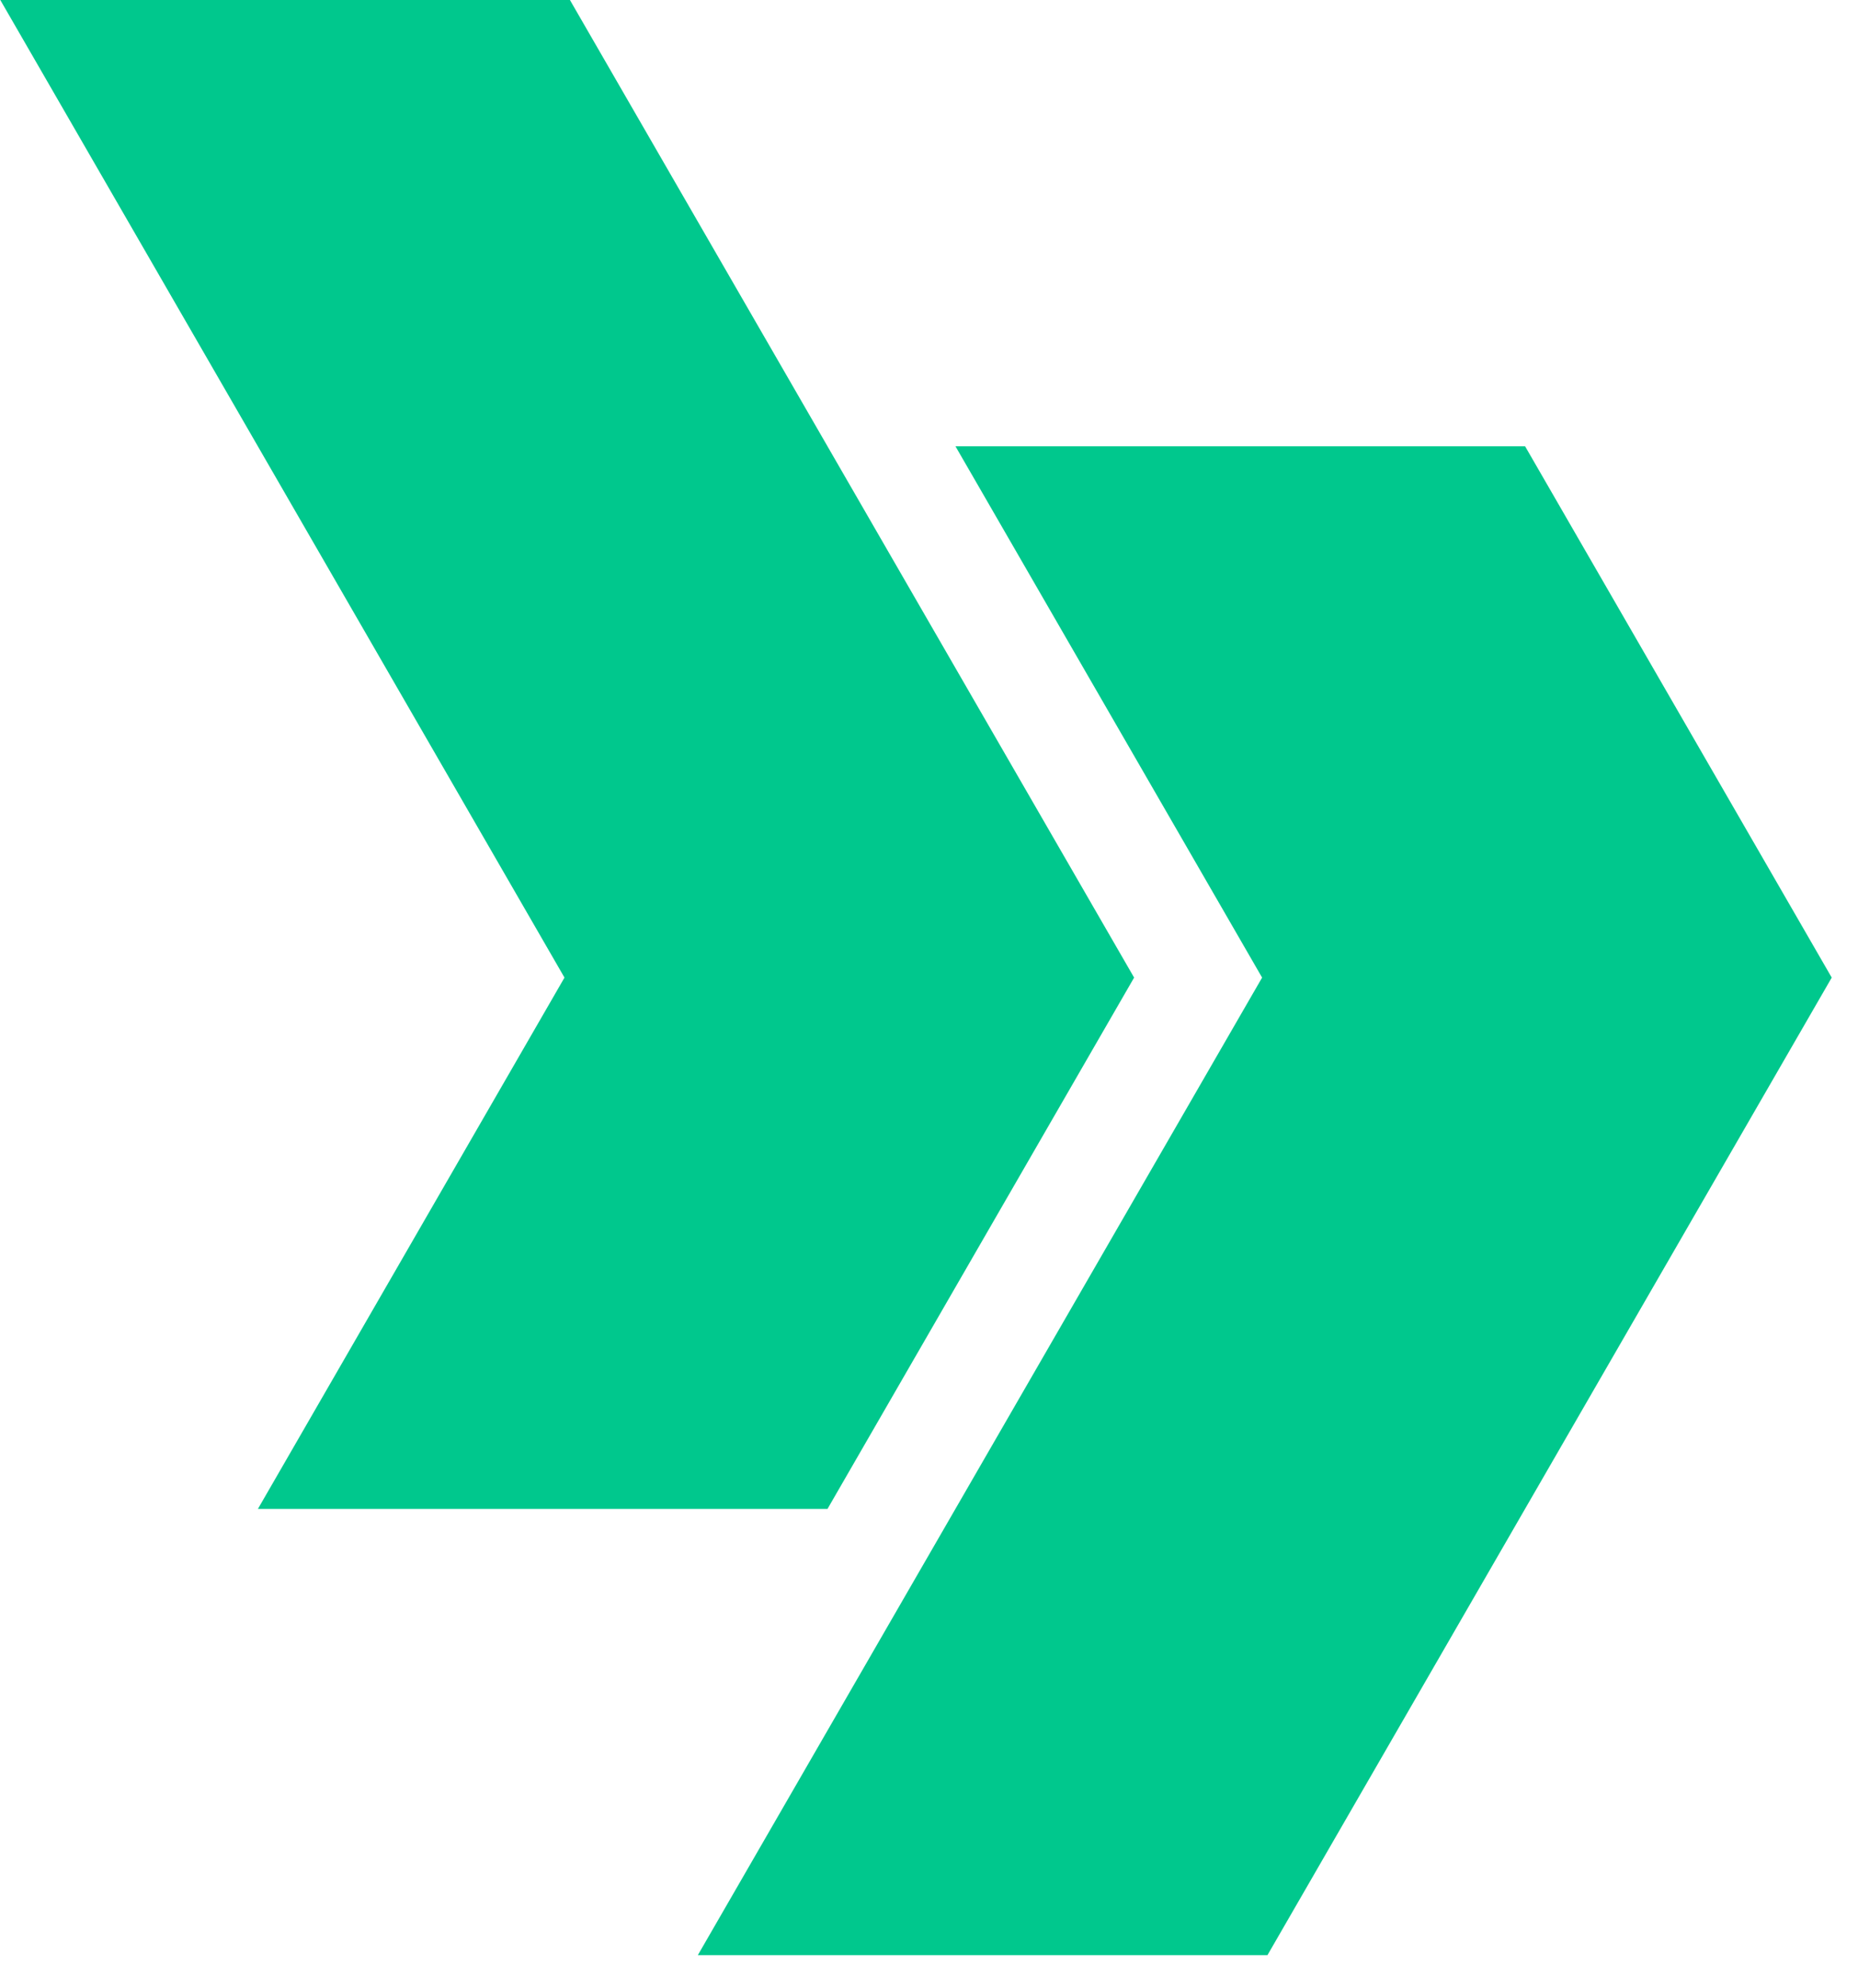
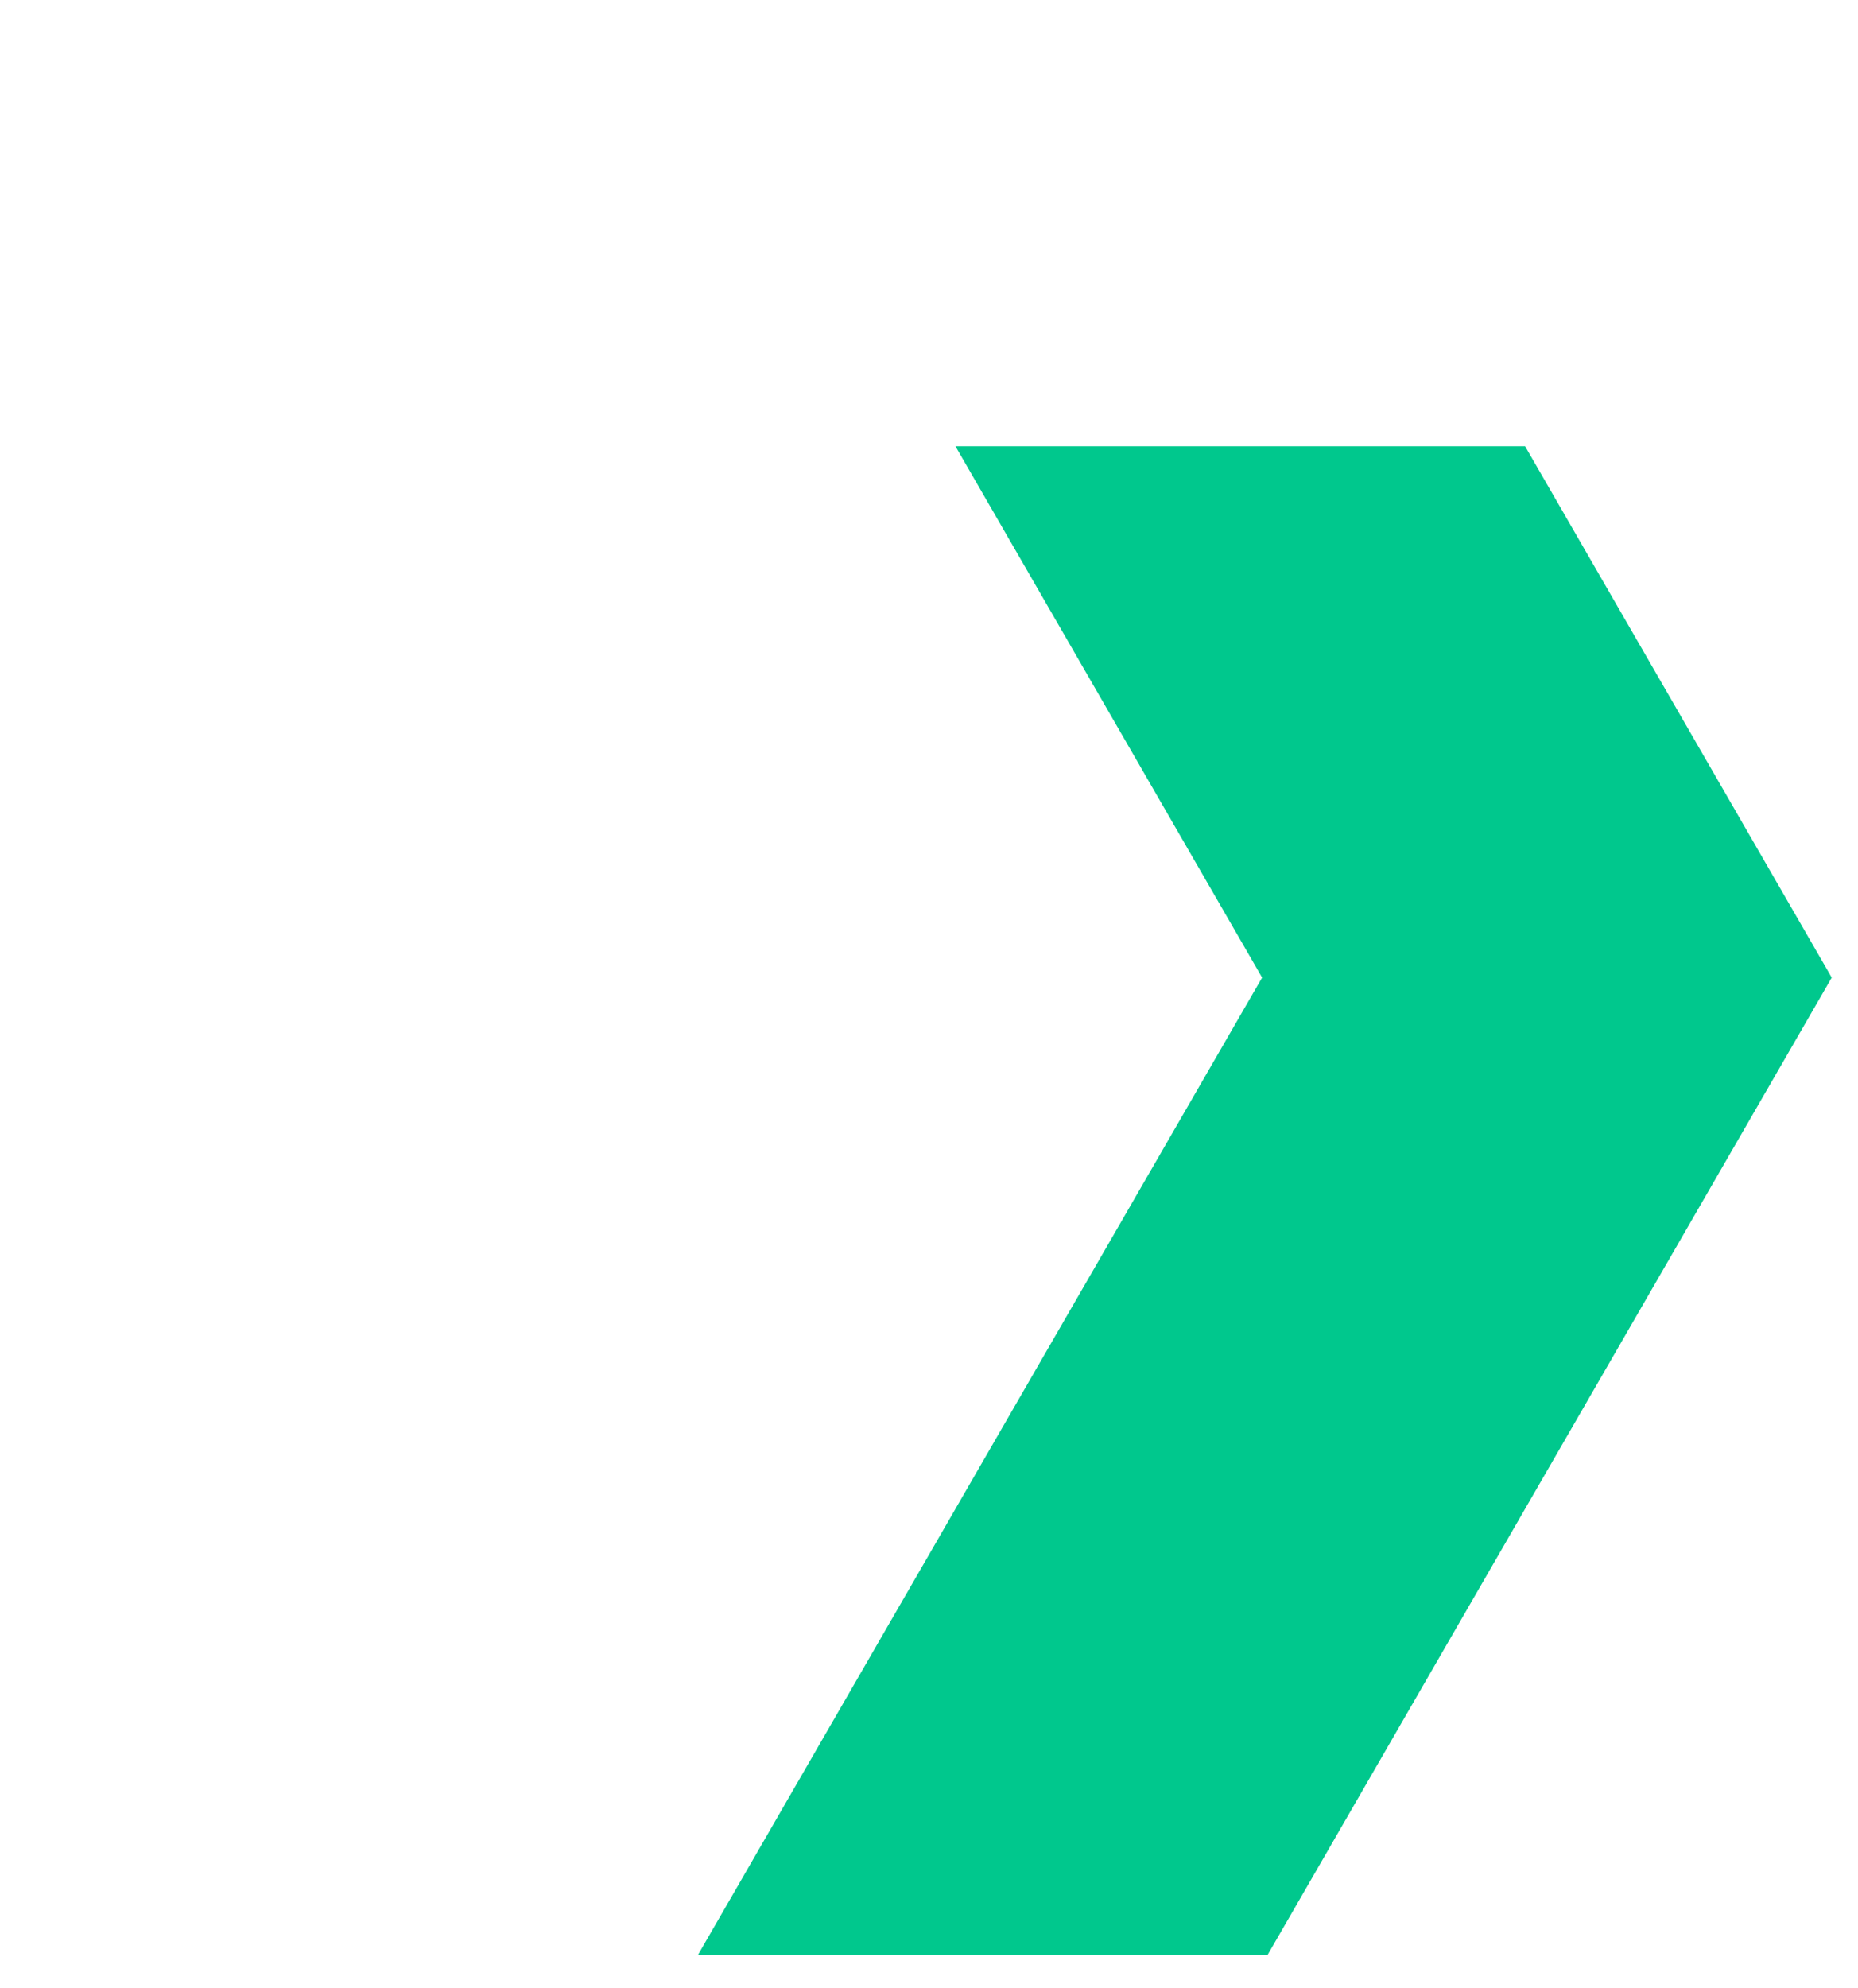
<svg xmlns="http://www.w3.org/2000/svg" width="43" height="46" viewBox="0 0 43 46" fill="none">
  <path fill-rule="evenodd" clip-rule="evenodd" d="M22.112 10.324H35.295L42.392 22.617L29.333 45.233H16.15L29.209 22.617L22.112 10.324Z" fill="#00C88D" />
-   <path fill-rule="evenodd" clip-rule="evenodd" d="M0.007 0H13.19L26.247 22.617H26.247L19.151 34.909H5.969L13.064 22.617H13.064L0.007 0Z" fill="#00C88D" />
</svg>